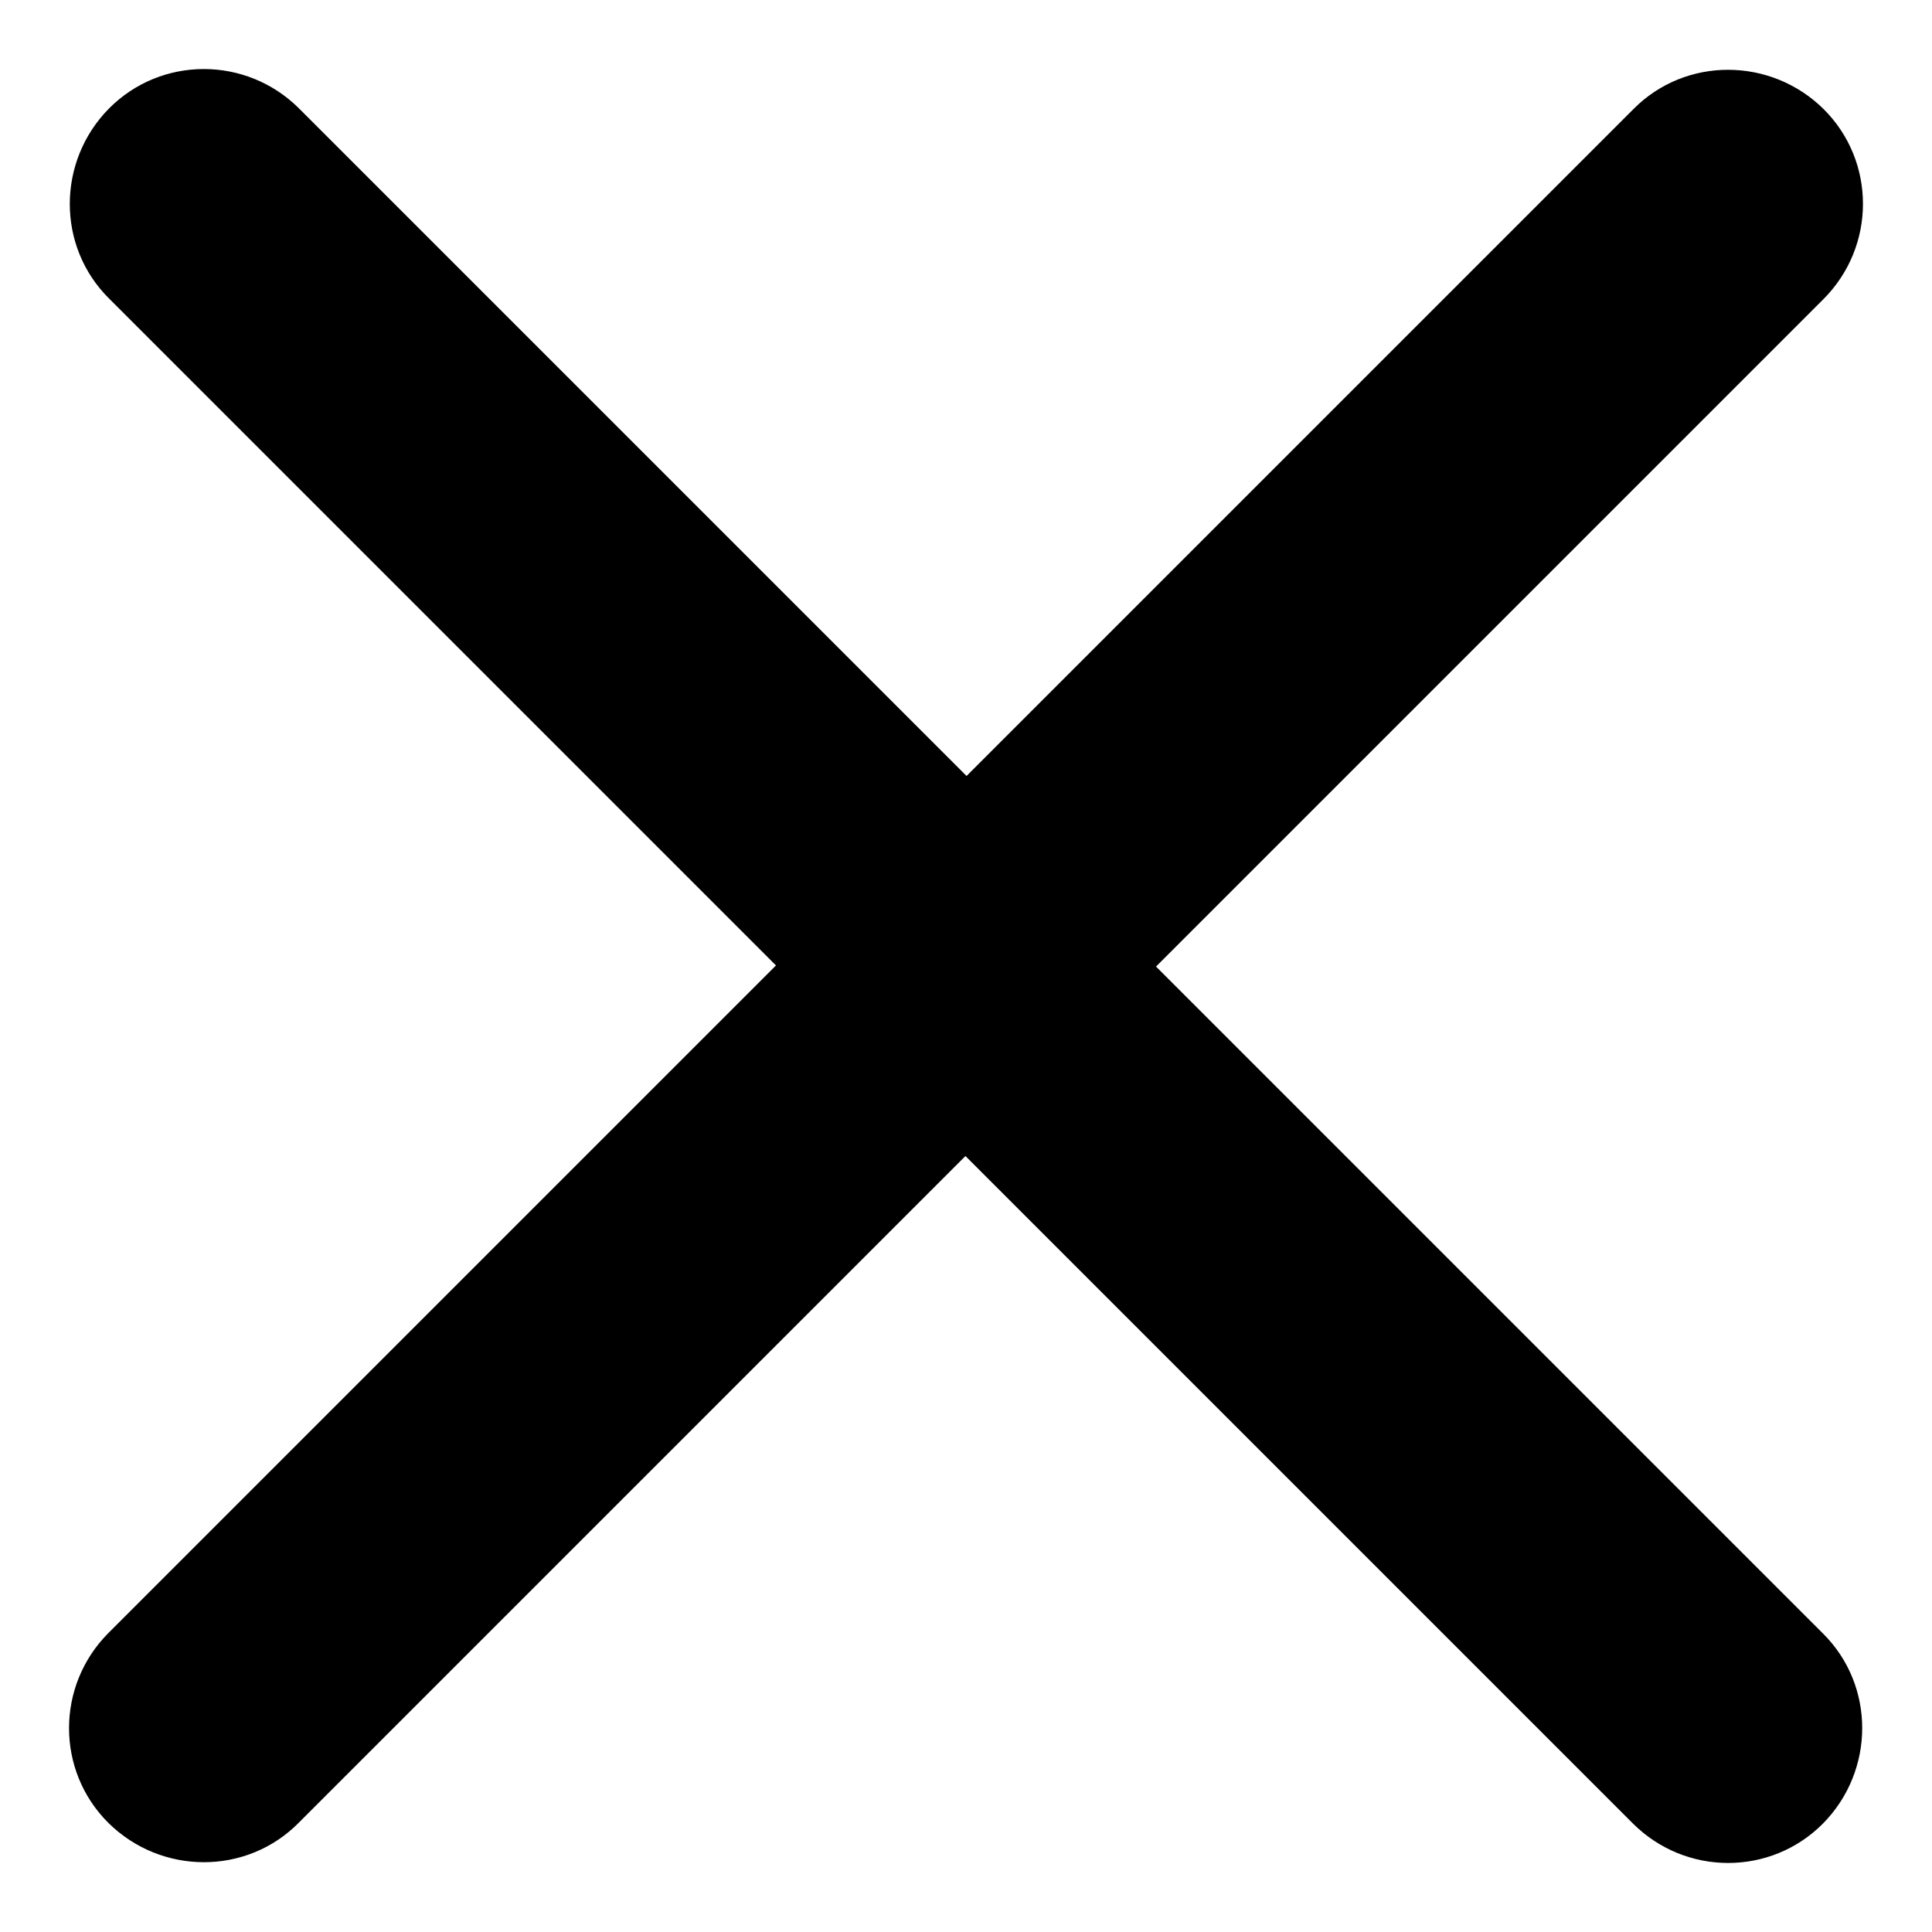
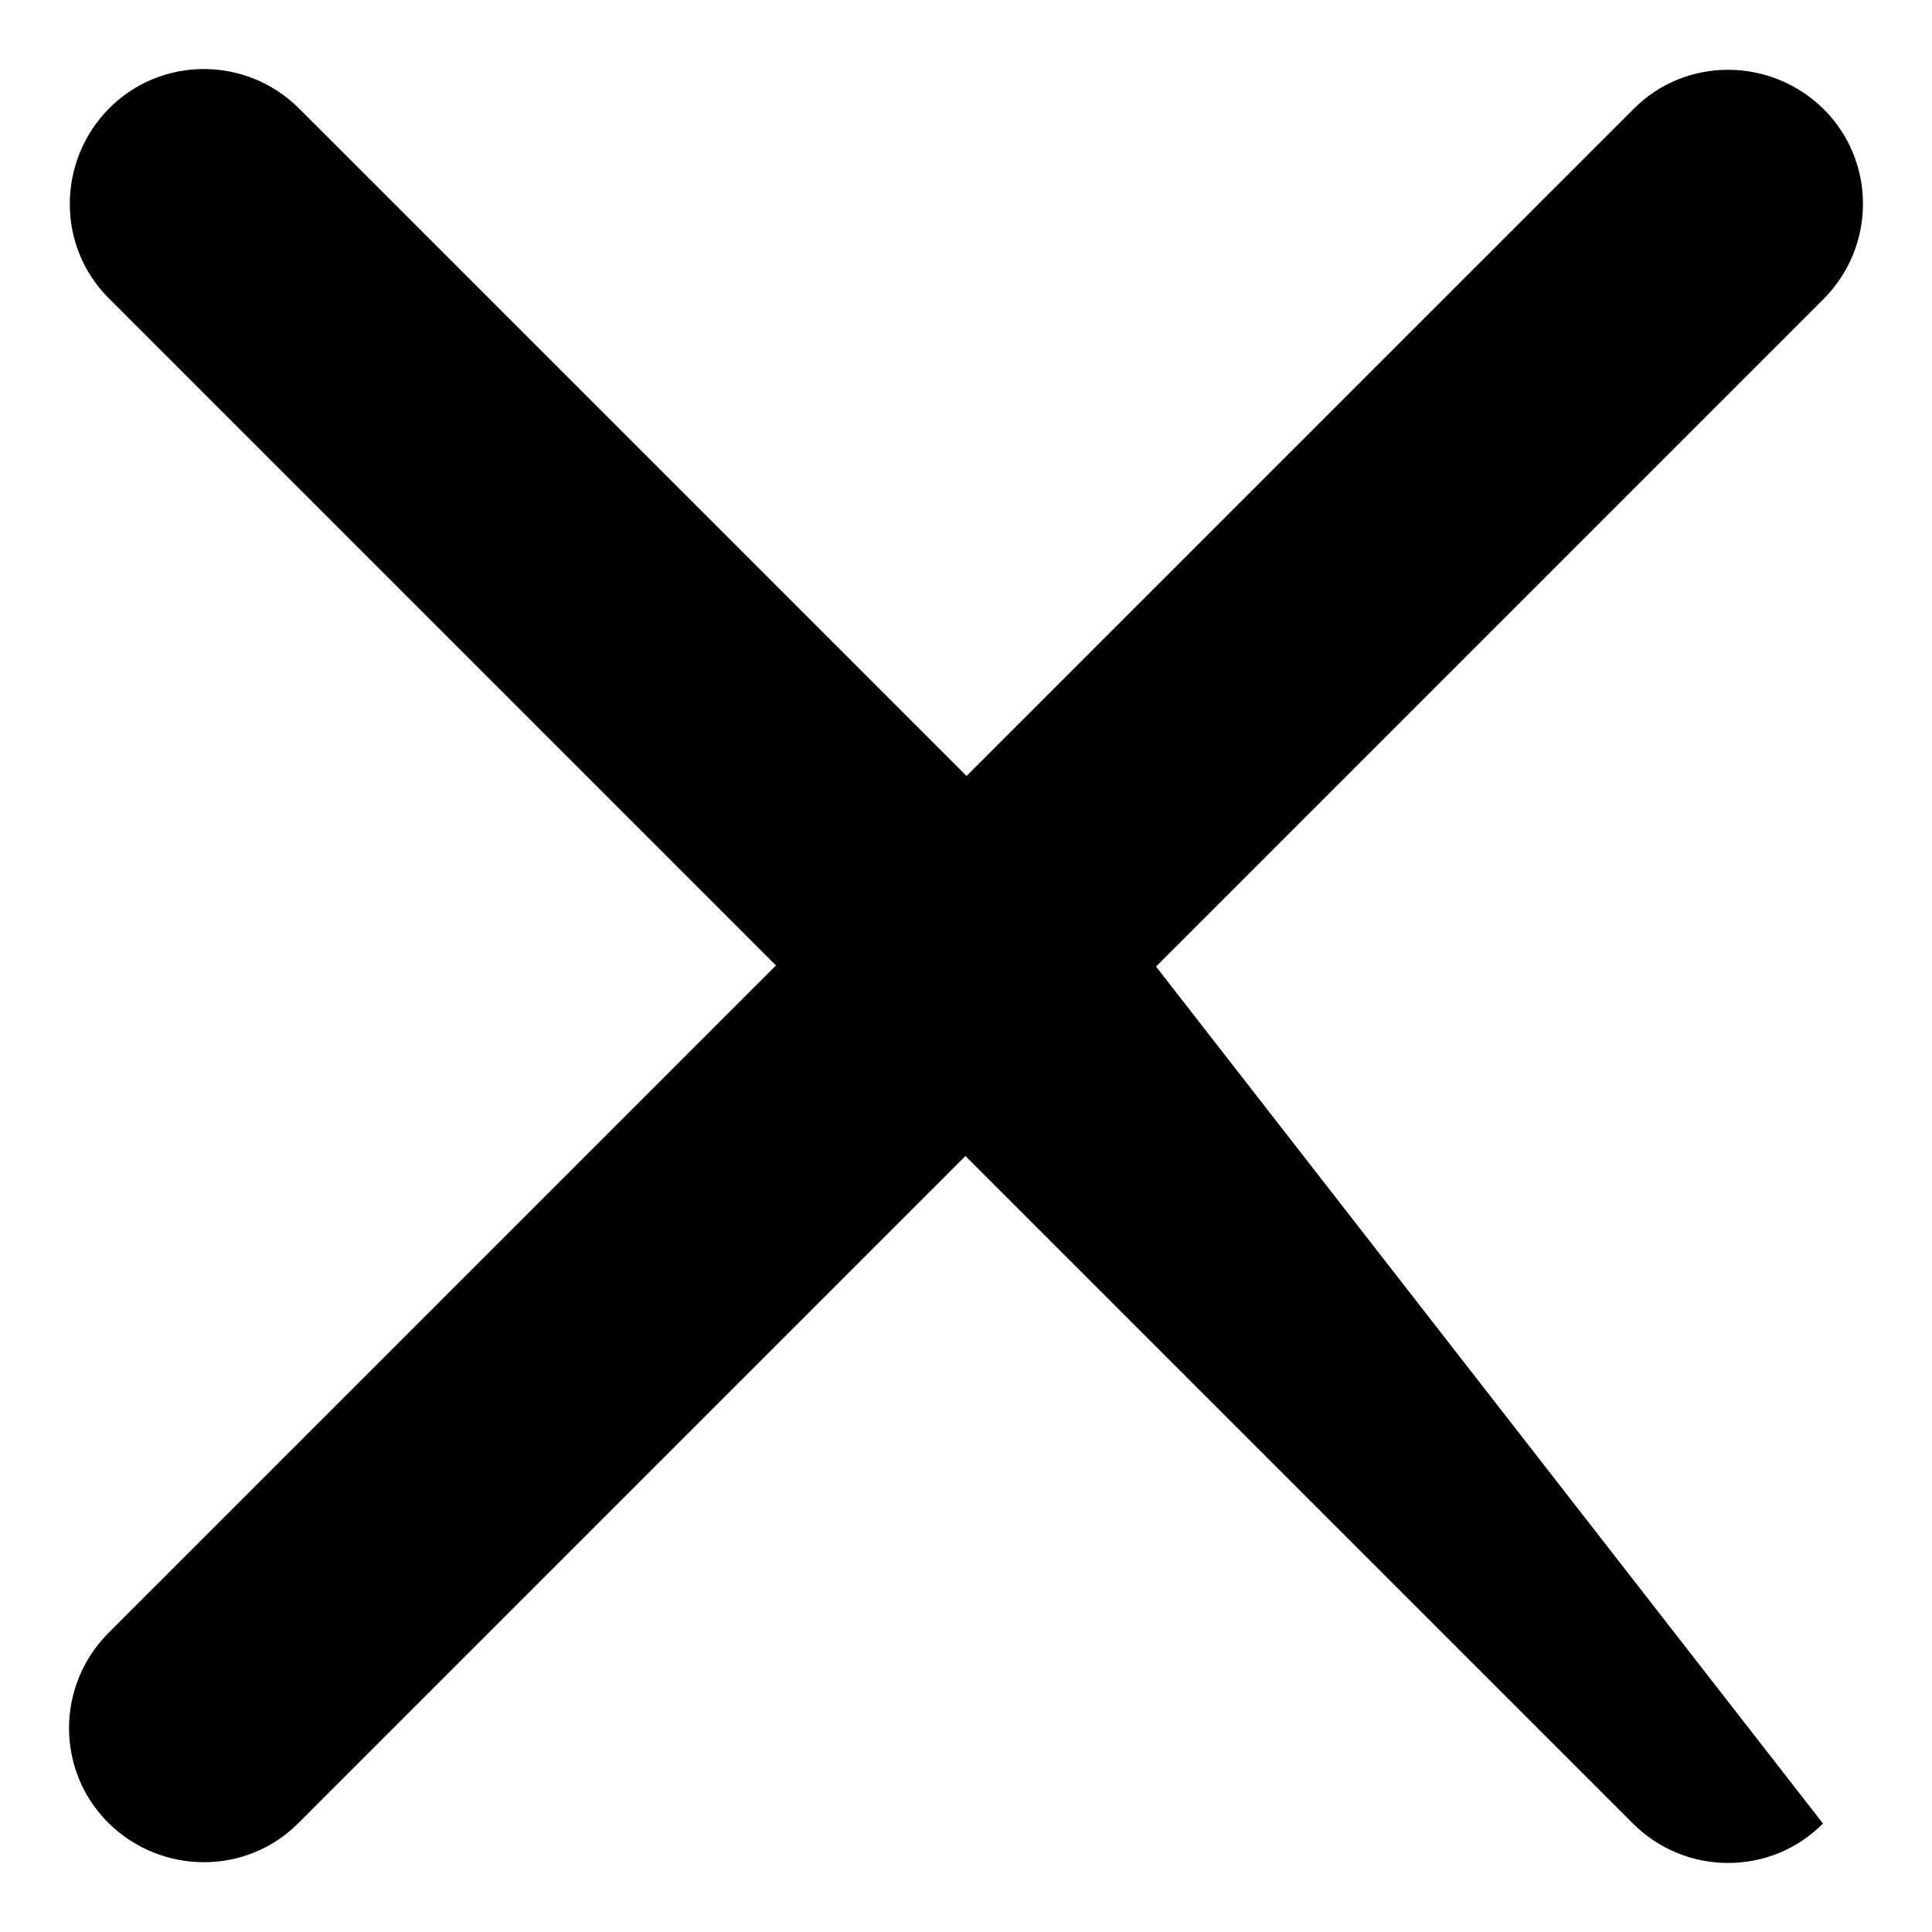
<svg xmlns="http://www.w3.org/2000/svg" width="14" height="14" viewBox="0 0 14 14" fill="none">
-   <path d="M13.214 2.167C13.595 1.785 13.595 1.168 13.214 0.79C12.832 0.413 12.215 0.409 11.837 0.79L7.004 5.623L2.167 0.786C1.785 0.405 1.168 0.405 0.79 0.786C0.413 1.168 0.409 1.785 0.79 2.163L5.623 6.996L0.786 11.833C0.405 12.215 0.405 12.832 0.786 13.21C1.168 13.587 1.785 13.591 2.163 13.21L6.996 8.377L11.833 13.214C12.215 13.595 12.832 13.595 13.21 13.214C13.587 12.832 13.591 12.215 13.21 11.837L8.377 7.004L13.214 2.167Z" fill="black" />
+   <path d="M13.214 2.167C13.595 1.785 13.595 1.168 13.214 0.79C12.832 0.413 12.215 0.409 11.837 0.79L7.004 5.623L2.167 0.786C1.785 0.405 1.168 0.405 0.79 0.786C0.413 1.168 0.409 1.785 0.79 2.163L5.623 6.996L0.786 11.833C0.405 12.215 0.405 12.832 0.786 13.21C1.168 13.587 1.785 13.591 2.163 13.21L6.996 8.377L11.833 13.214C12.215 13.595 12.832 13.595 13.21 13.214L8.377 7.004L13.214 2.167Z" fill="black" />
</svg>